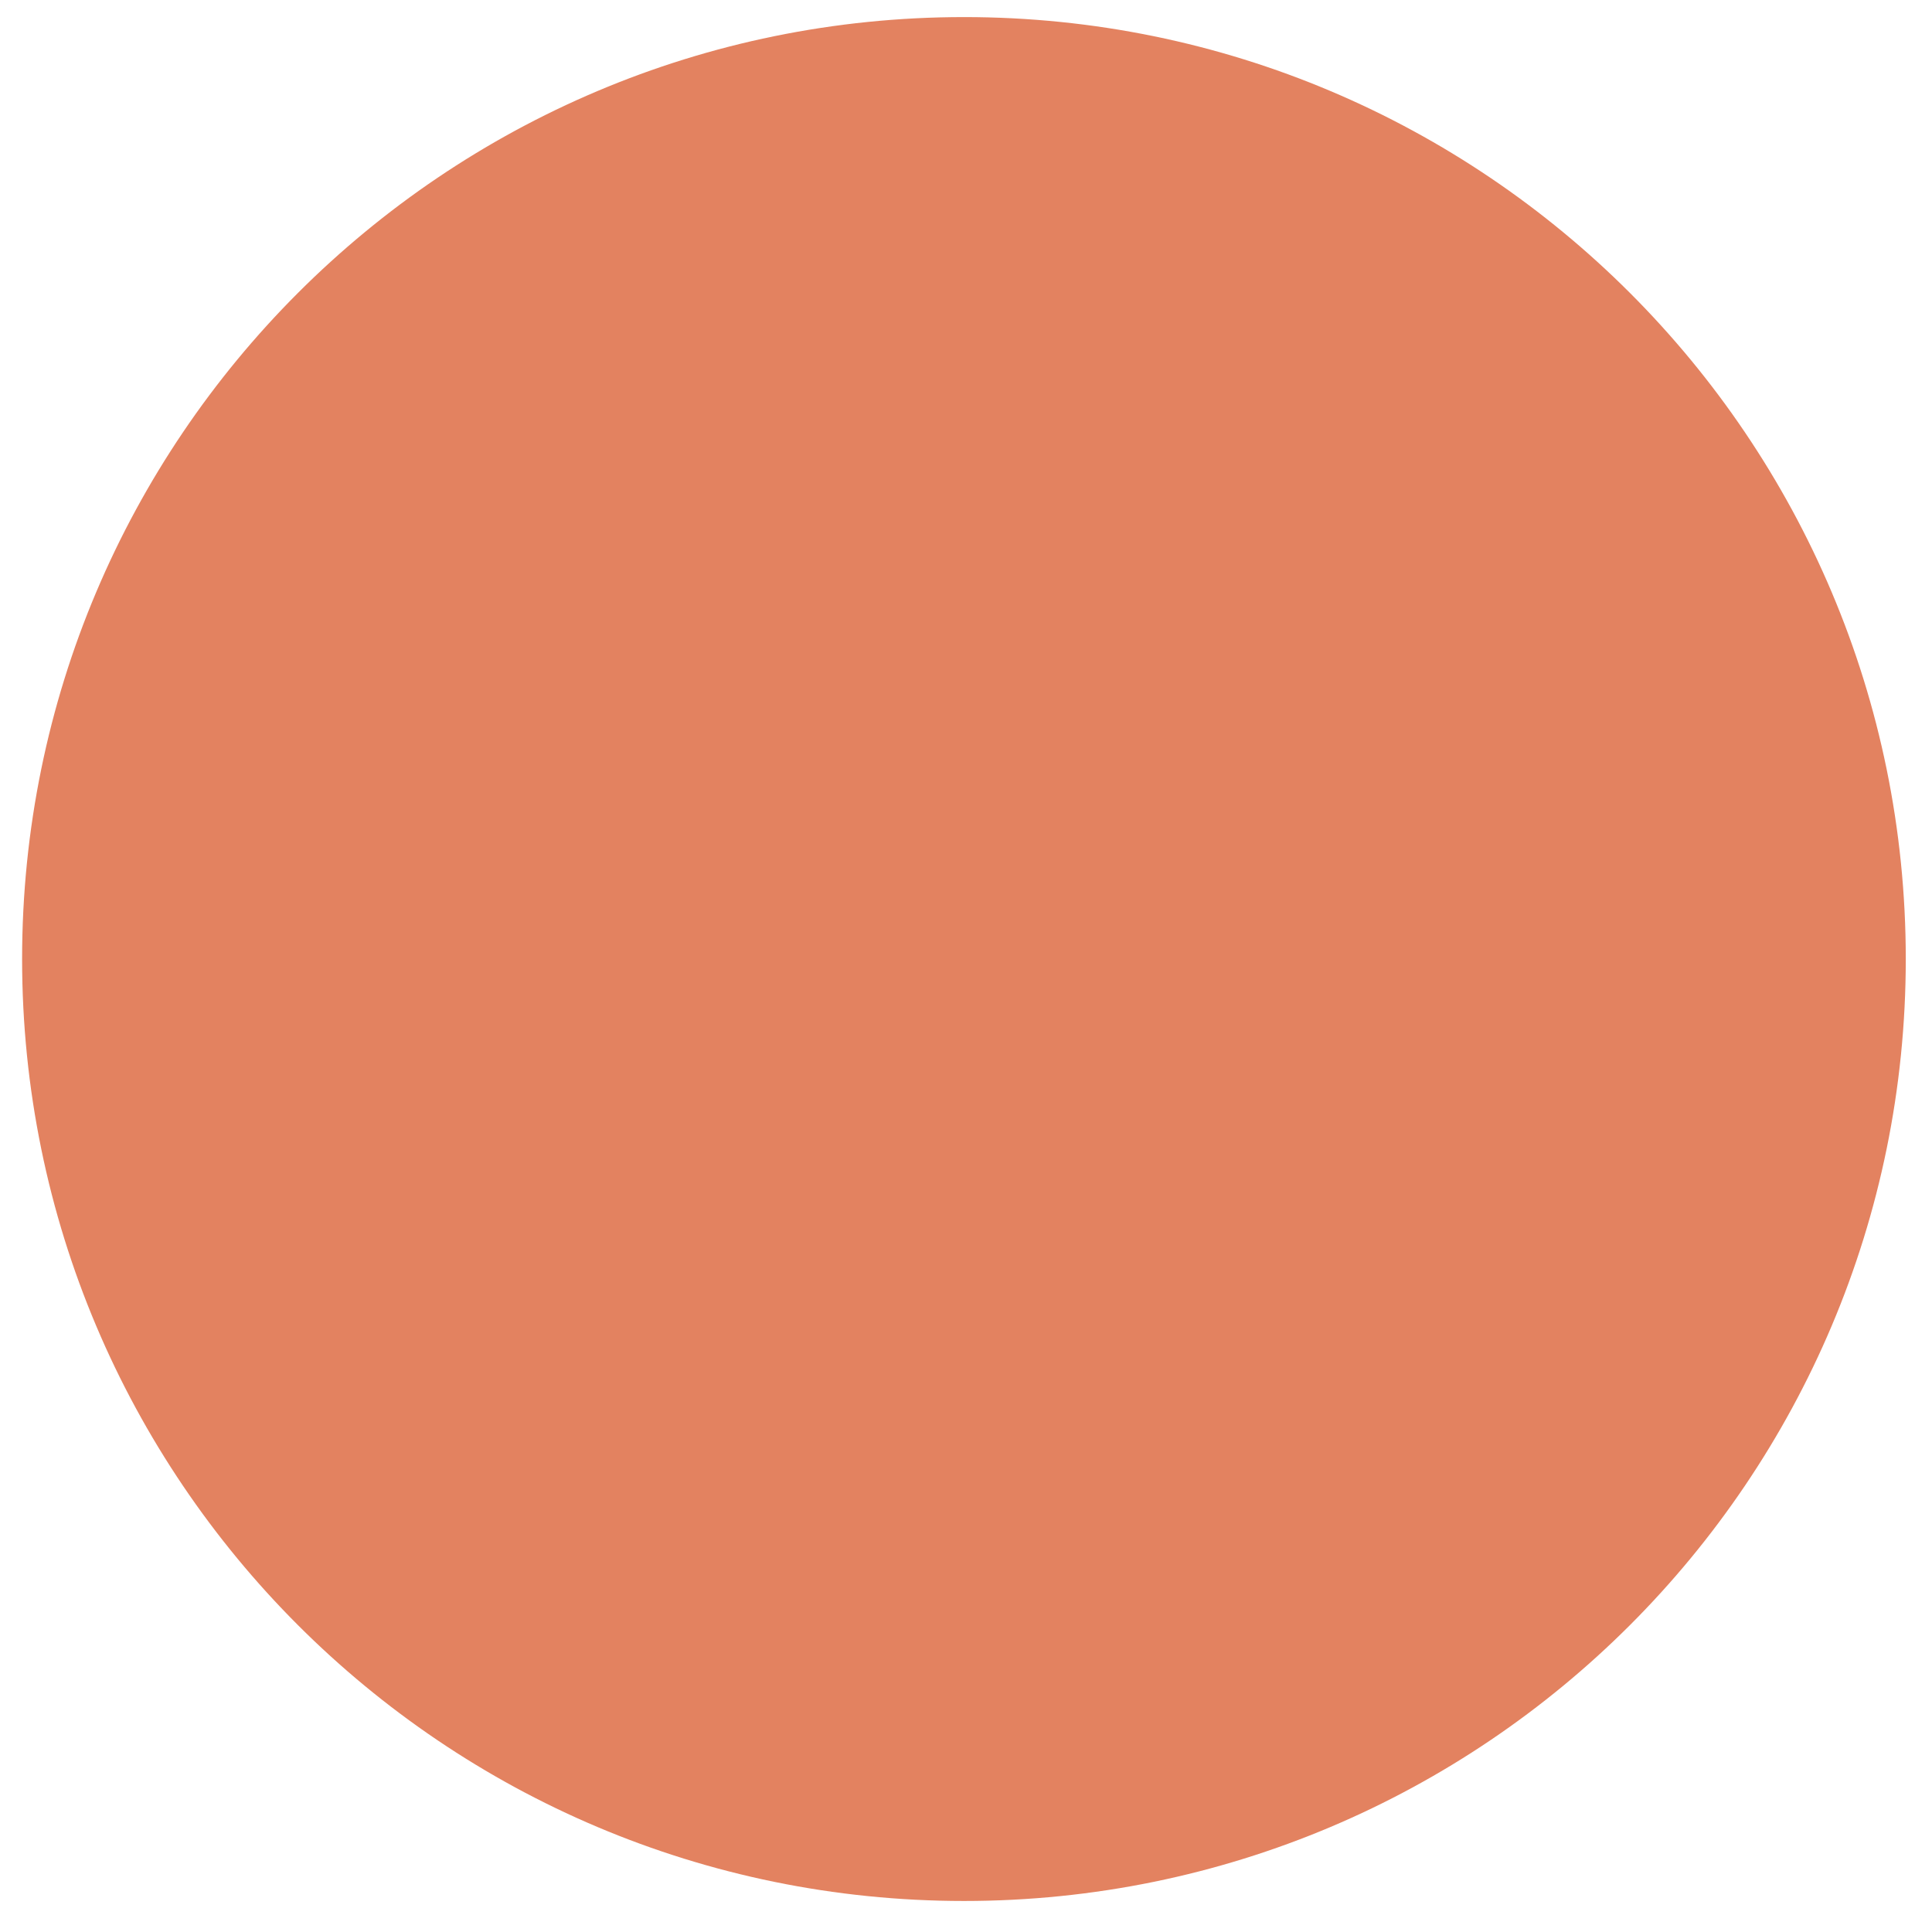
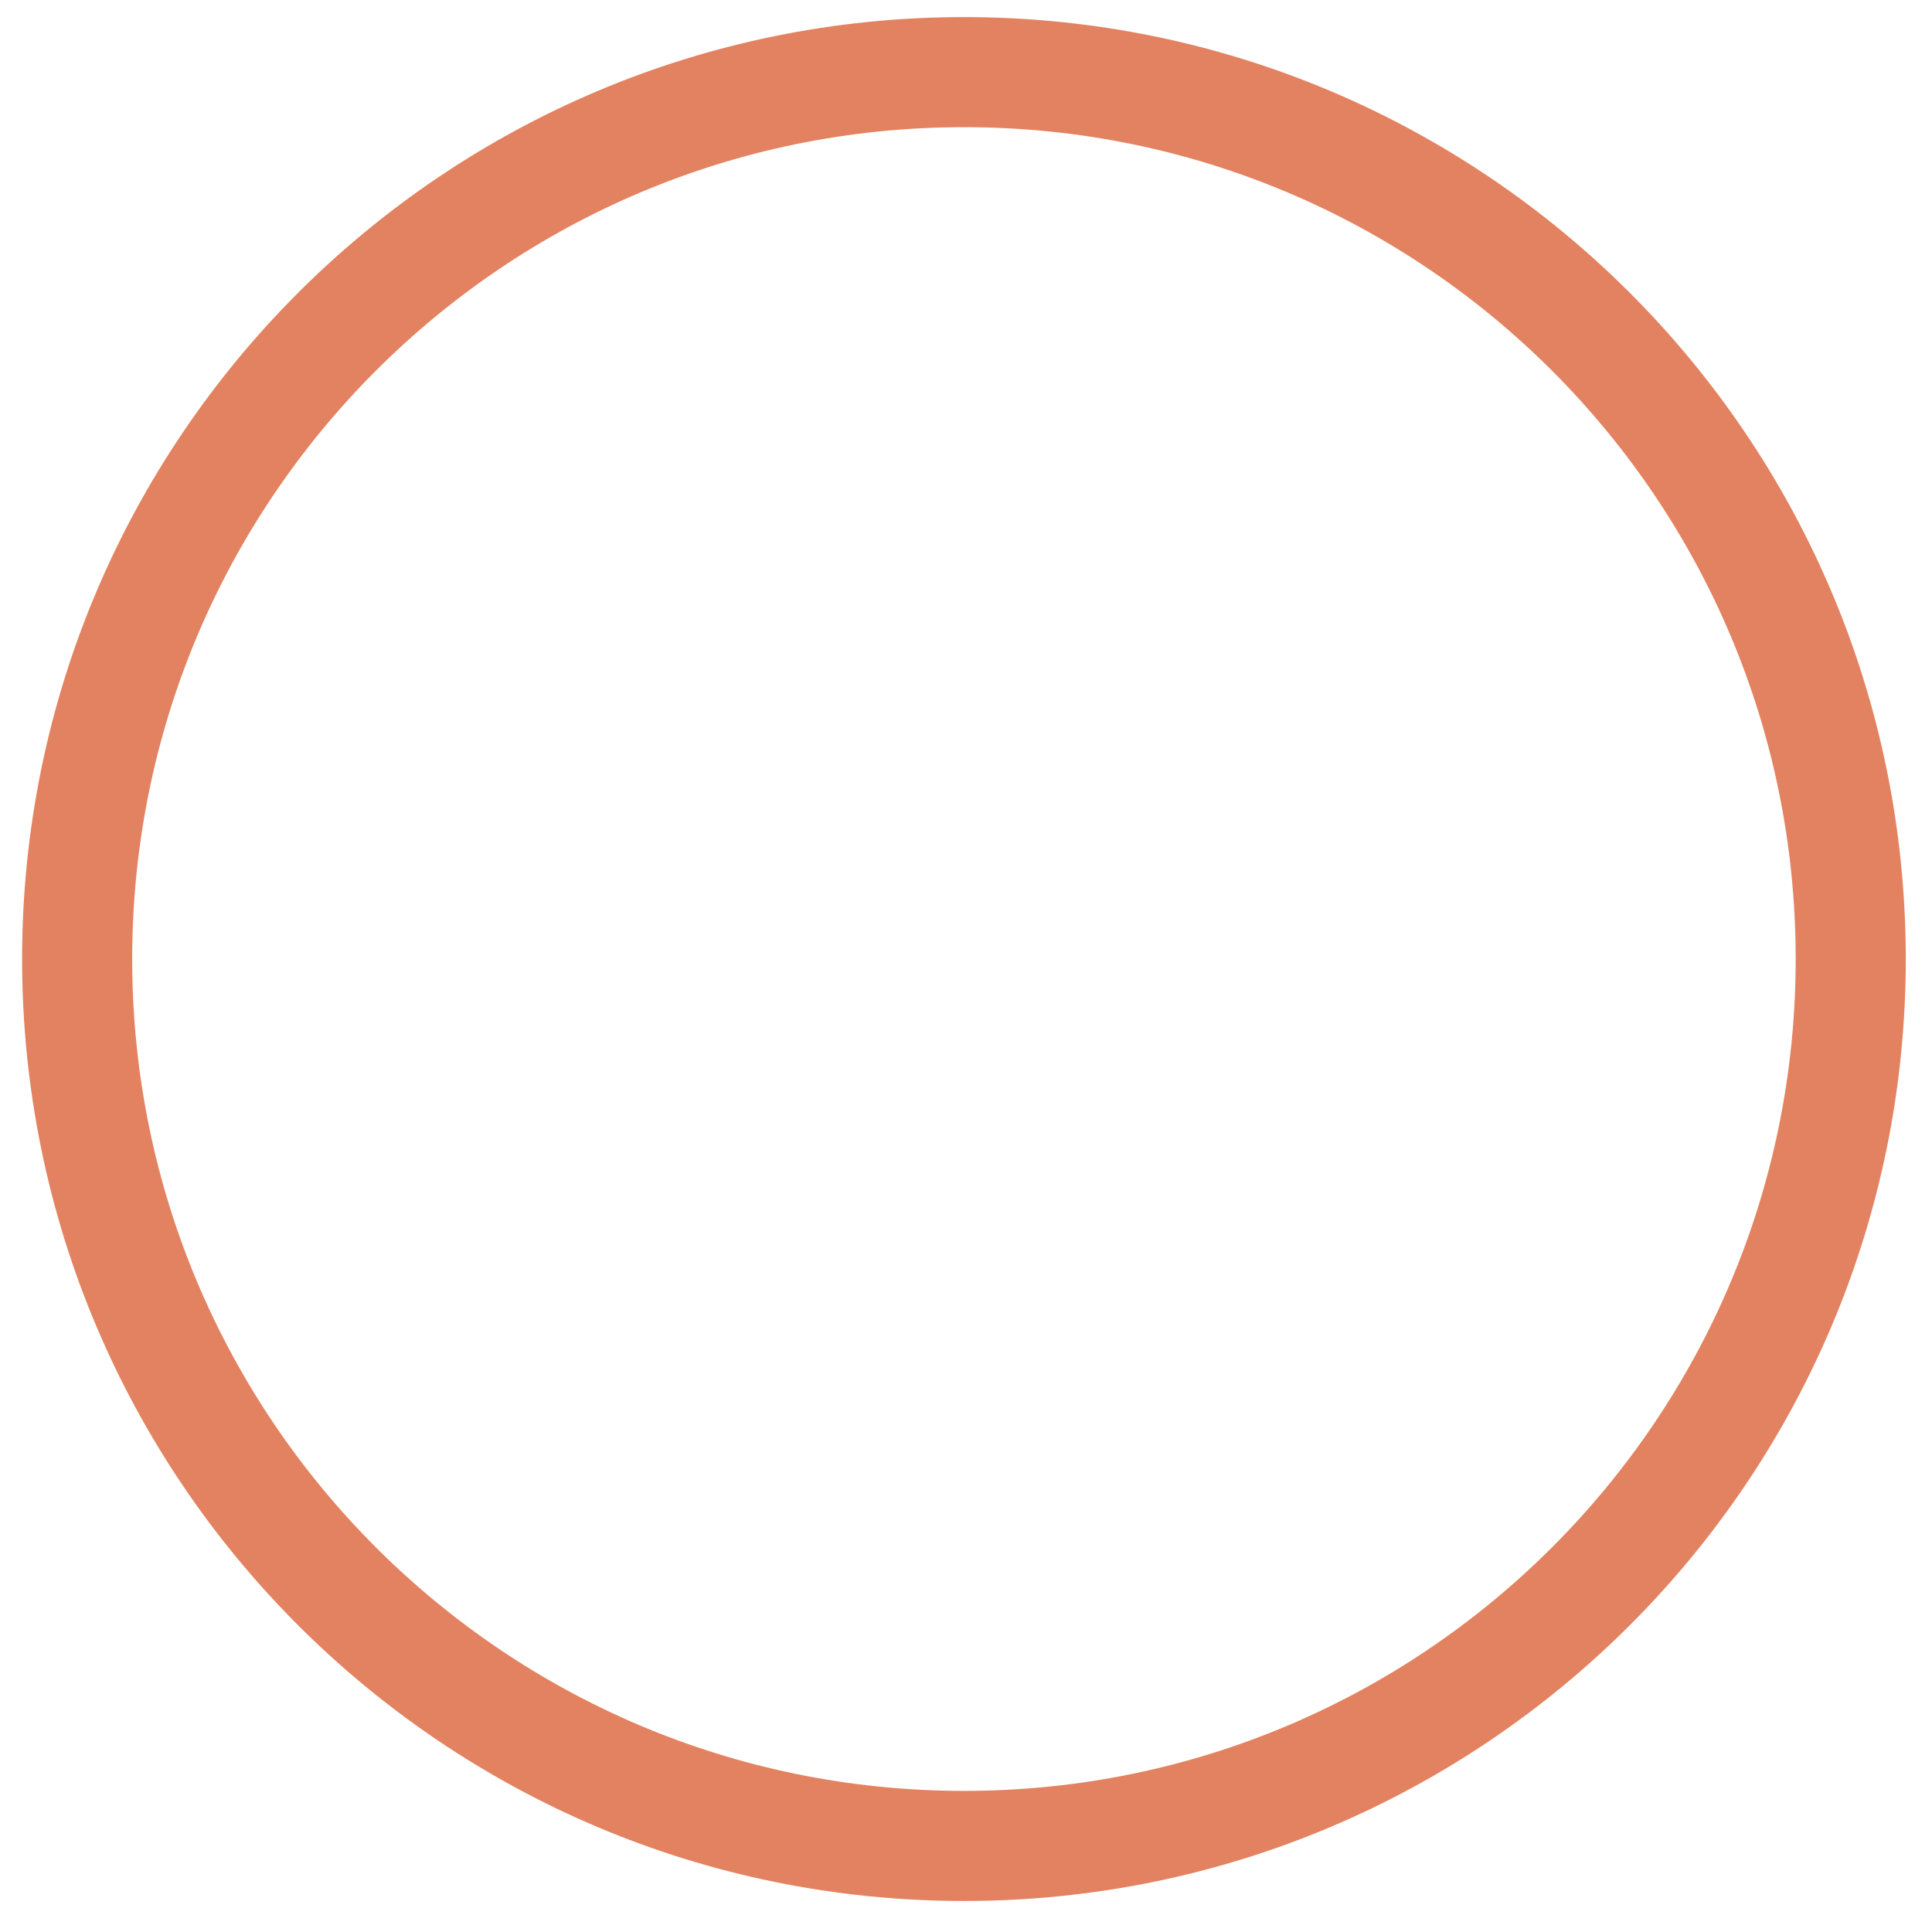
<svg xmlns="http://www.w3.org/2000/svg" version="1.1" id="Calque_1" x="0px" y="0px" width="87.745px" height="87.75px" viewBox="0 0 87.745 87.75" enable-background="new 0 0 87.745 87.75" xml:space="preserve">
  <path fill="none" stroke="#E38260" stroke-width="5" stroke-miterlimit="10" d="M84.054,43.555  c0,22.252-18.029,40.281-40.271,40.281c-22.25,0-40.279-18.029-40.279-40.281c0-22.25,18.029-40.279,40.279-40.279  C66.025,3.275,84.054,21.305,84.054,43.555z" />
-   <path fill="#E38260" d="M85.03,43.555c0,22.251-18.023,40.281-40.266,40.281c-22.256,0-40.285-18.03-40.285-40.281  c0-22.25,18.029-40.28,40.285-40.28C67.006,3.274,85.03,21.305,85.03,43.555z" />
</svg>